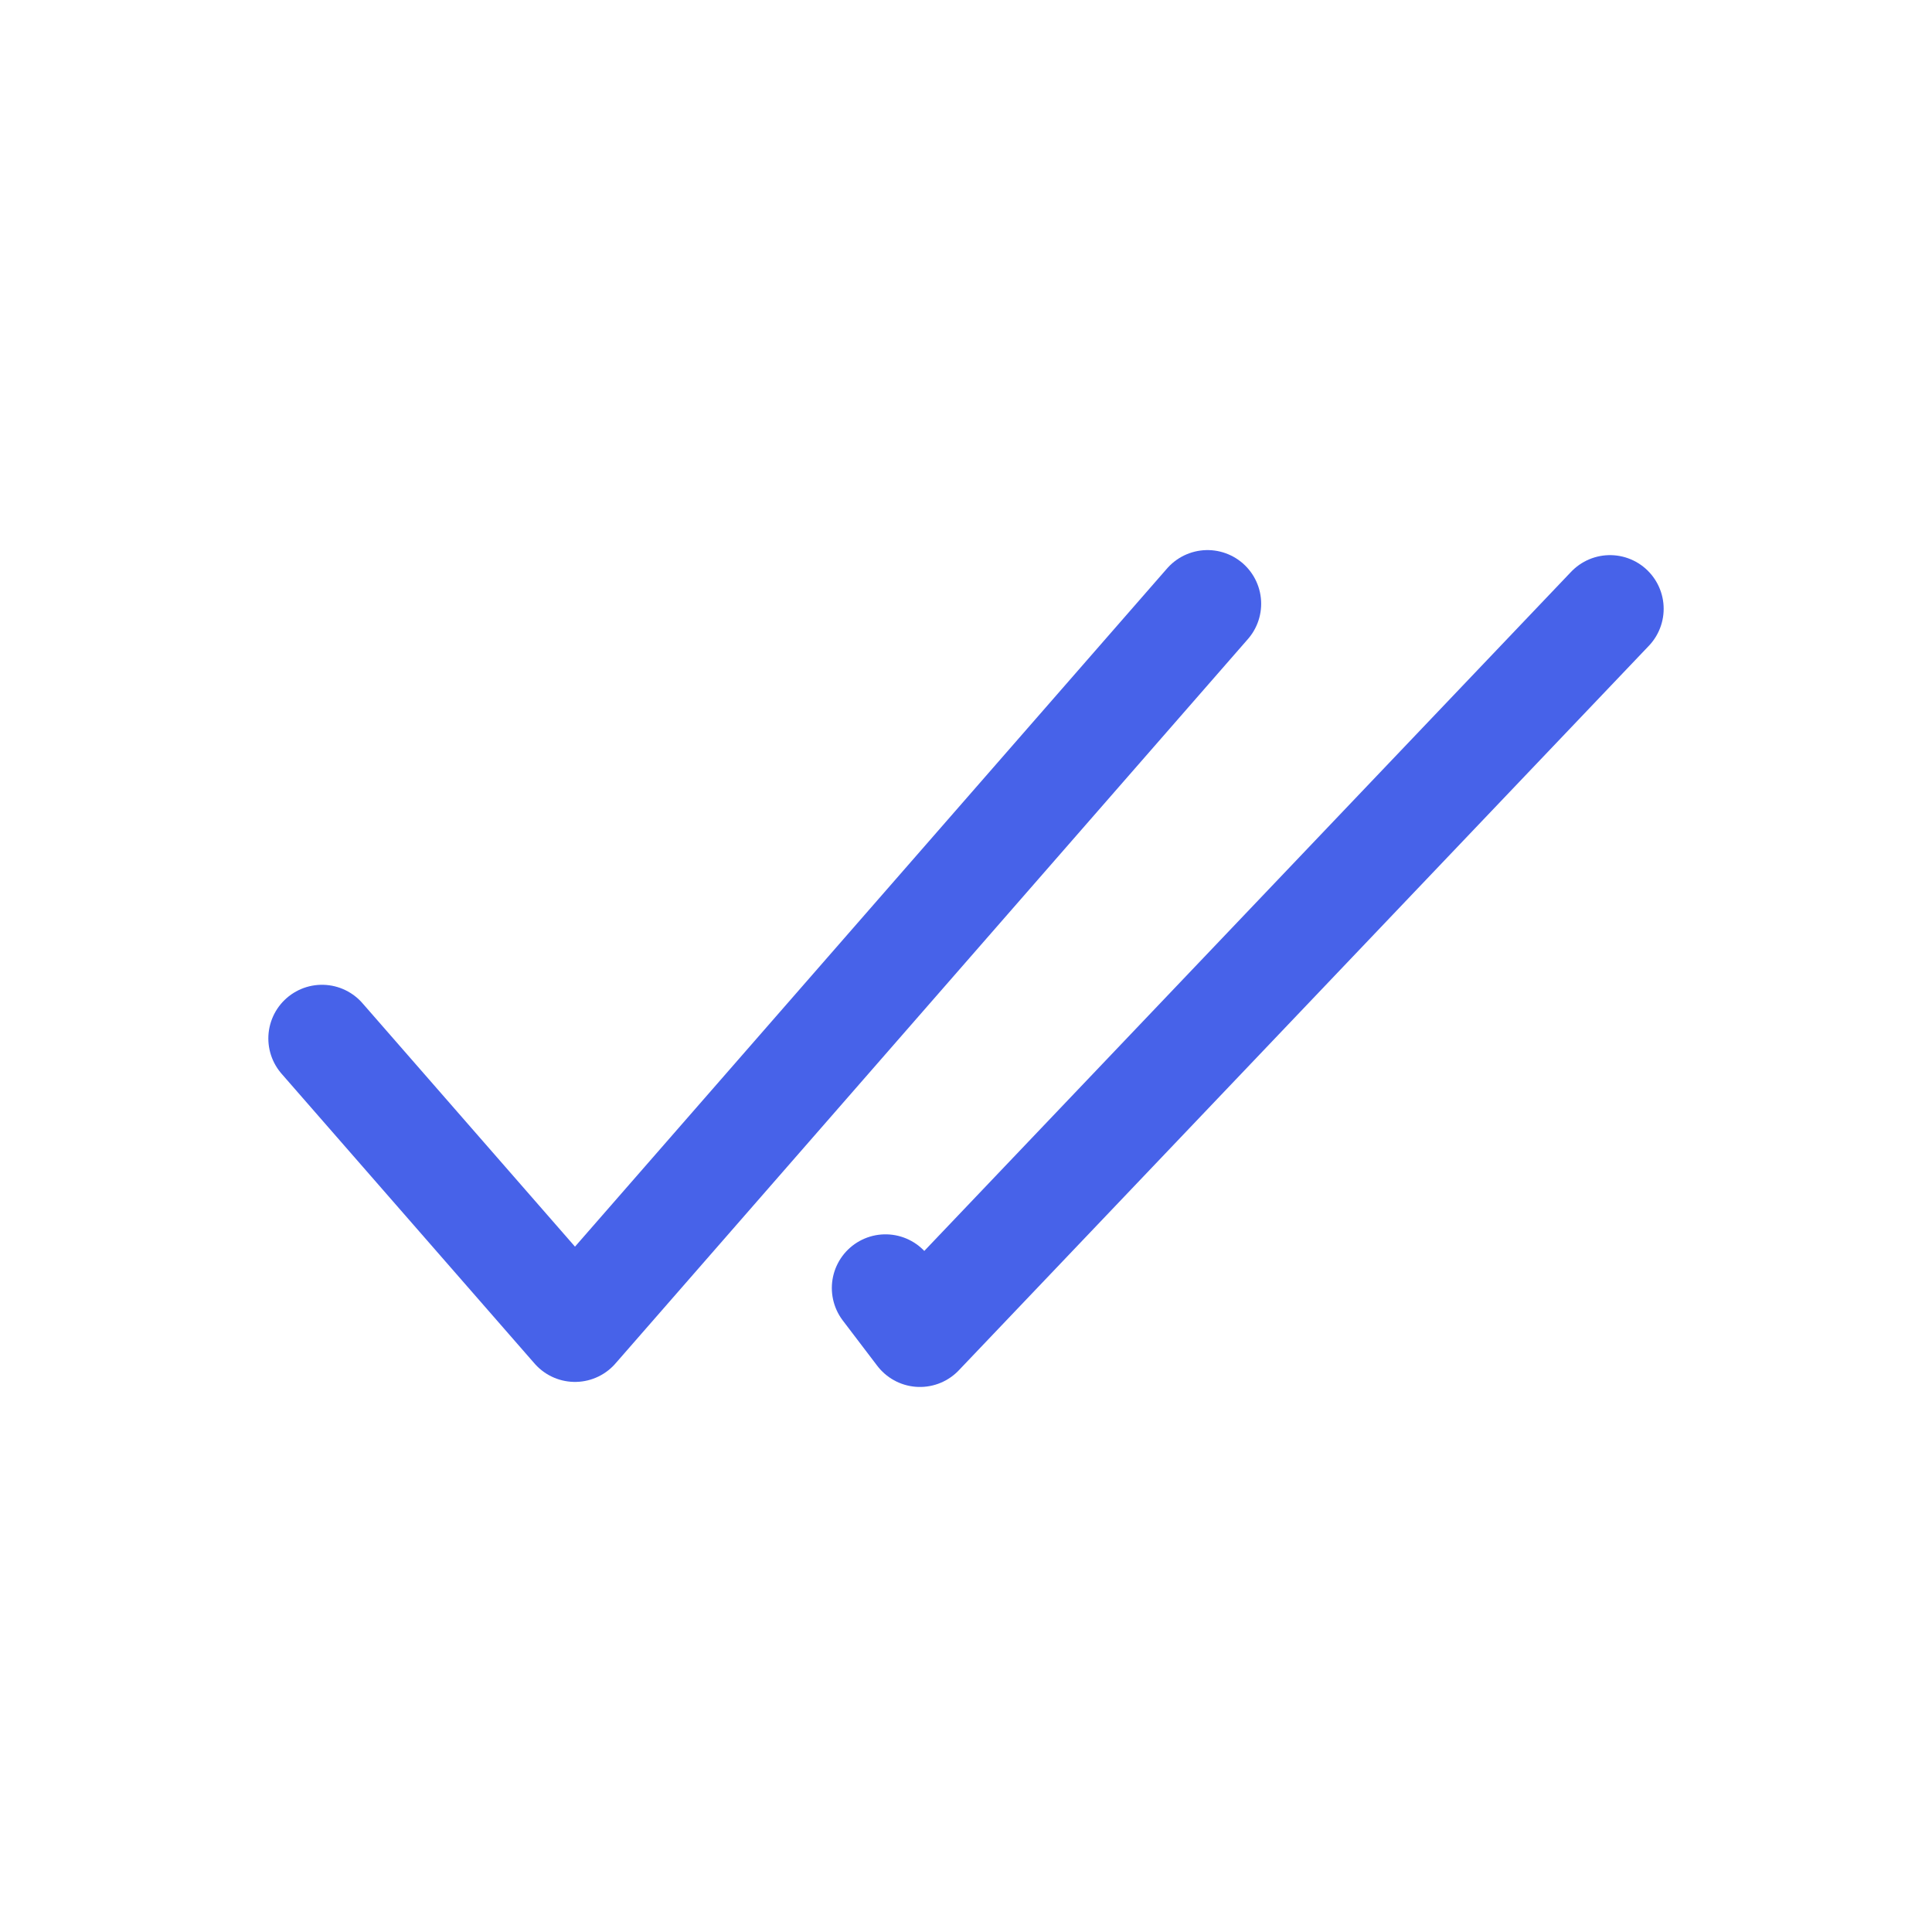
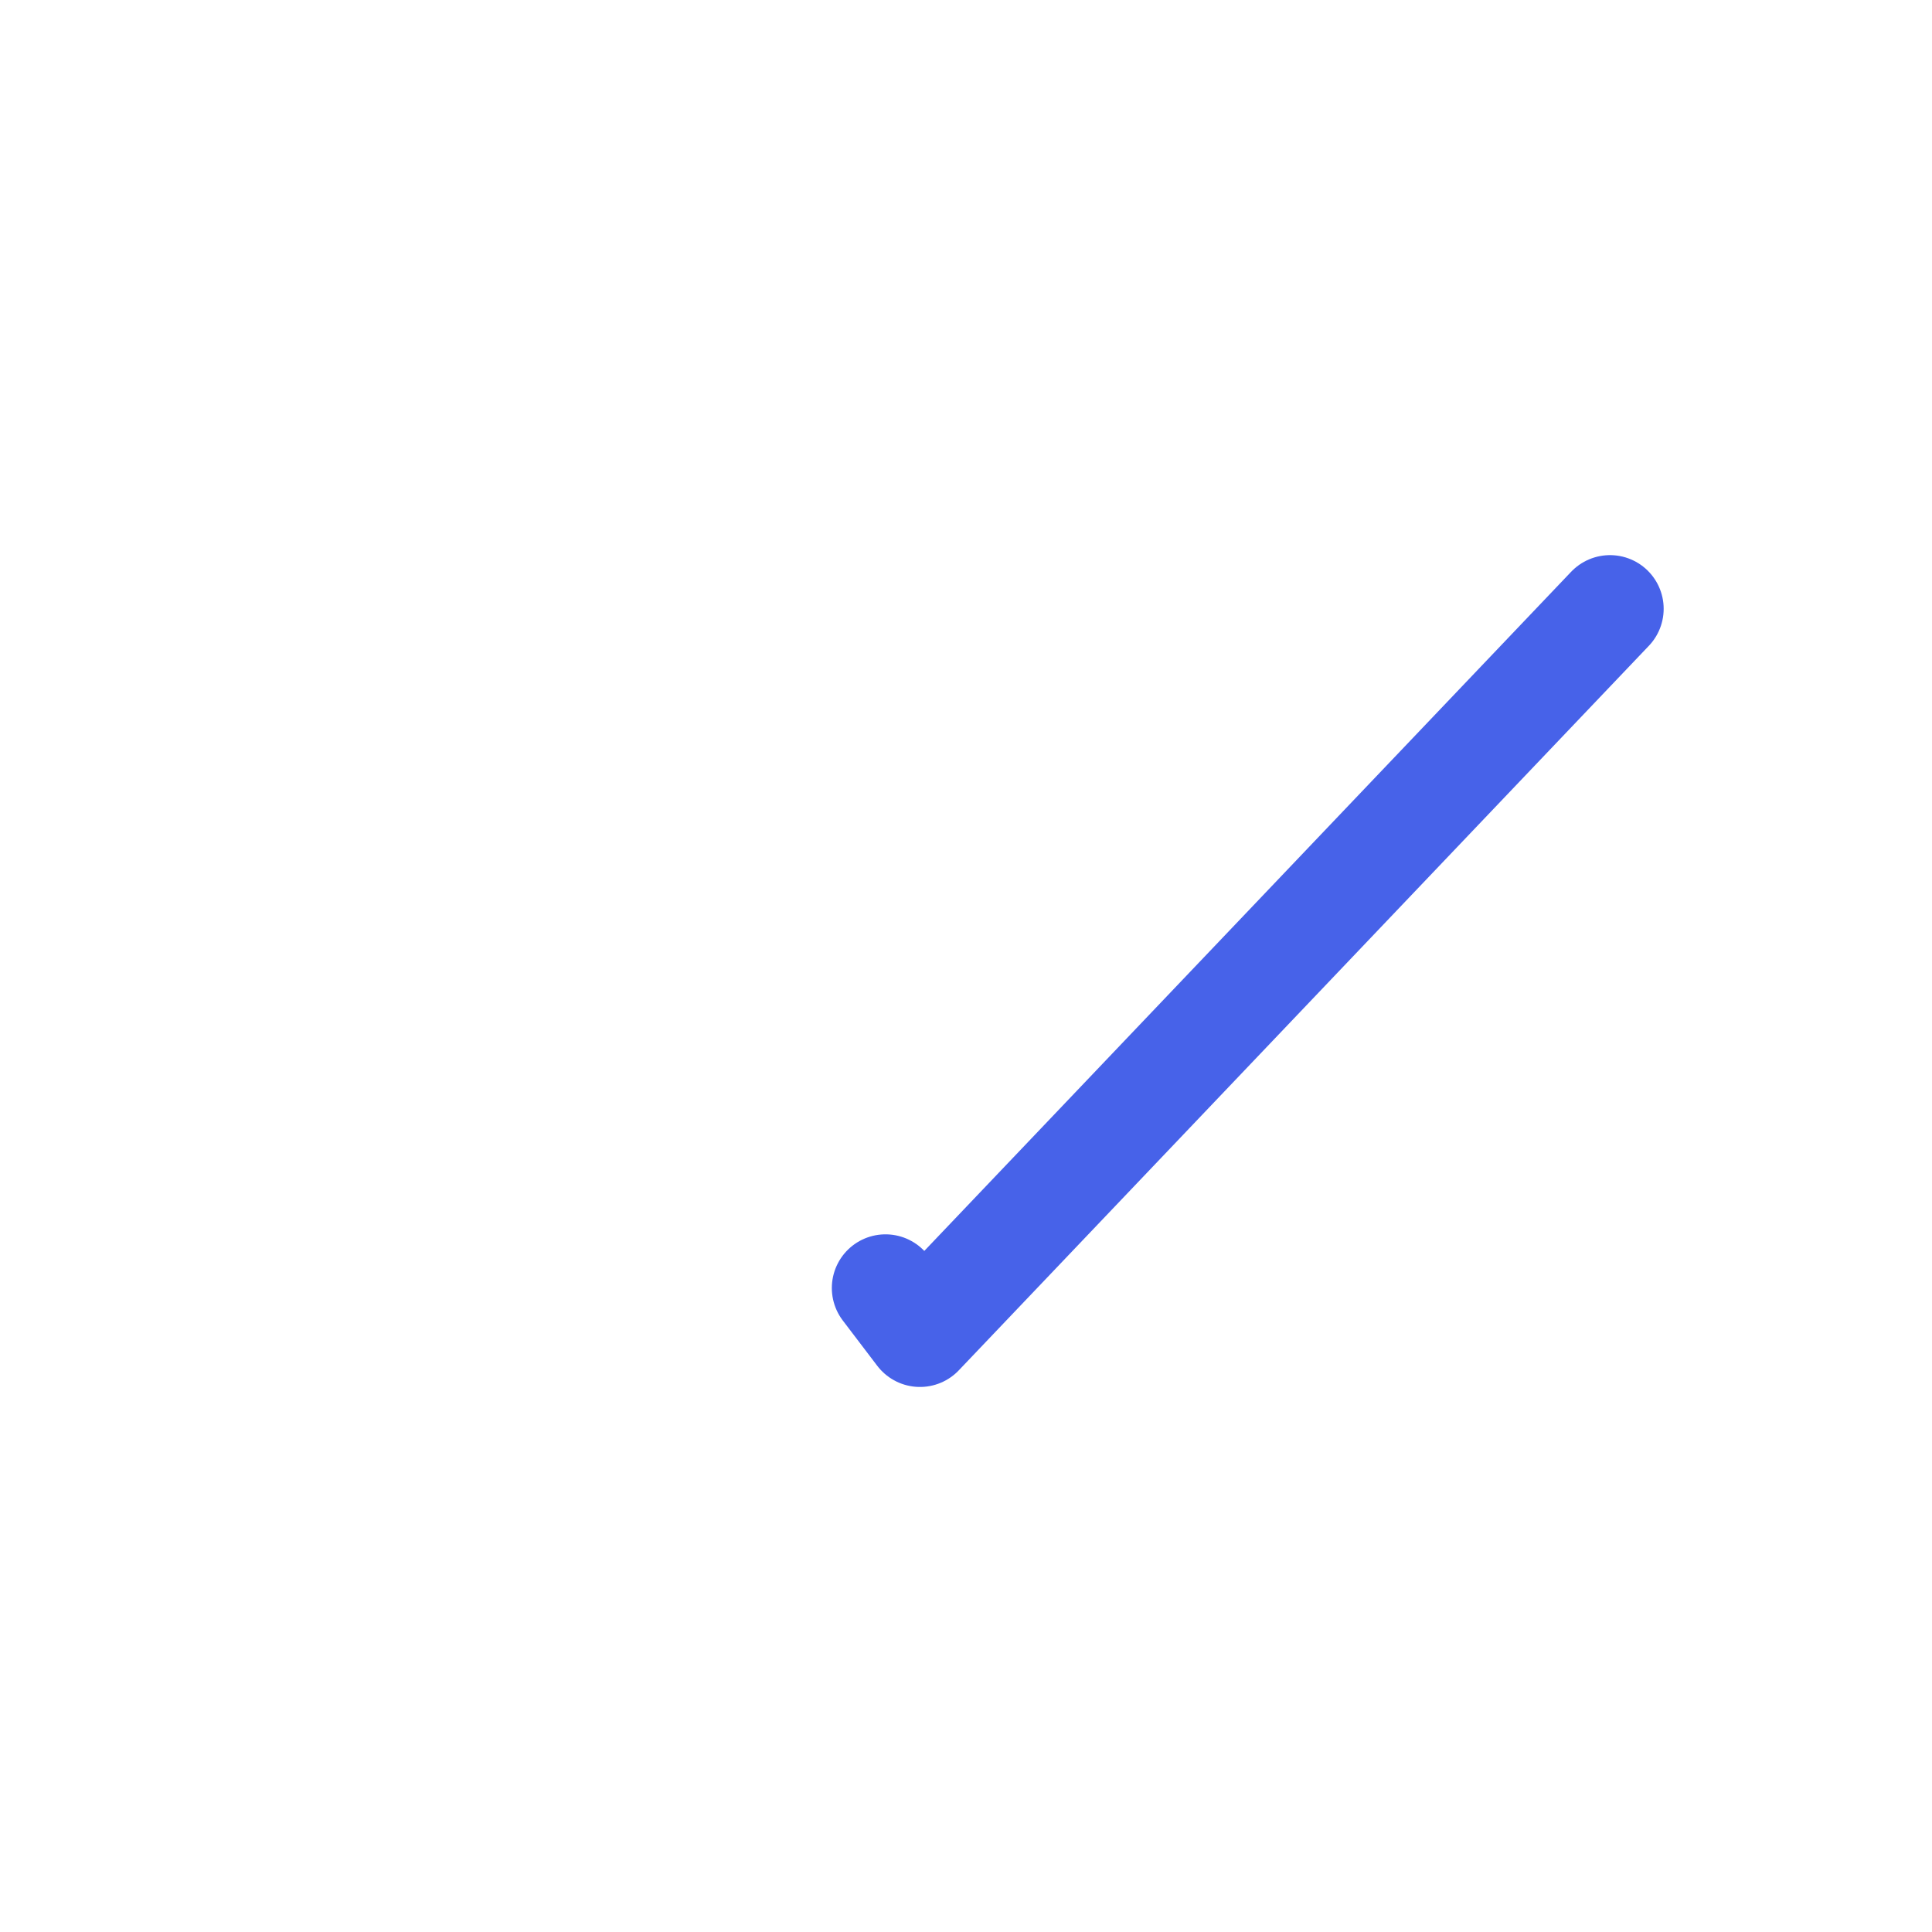
<svg xmlns="http://www.w3.org/2000/svg" width="18" height="18" viewBox="0 0 18 18" fill="none">
-   <path d="M3 9.675L5.357 12.375L11.25 5.625" stroke="#4762E9" stroke-linecap="round" stroke-linejoin="round" />
  <path d="M15 5.672L8.571 12.422L8.25 12" stroke="#4762E9" stroke-linecap="round" stroke-linejoin="round" />
</svg>